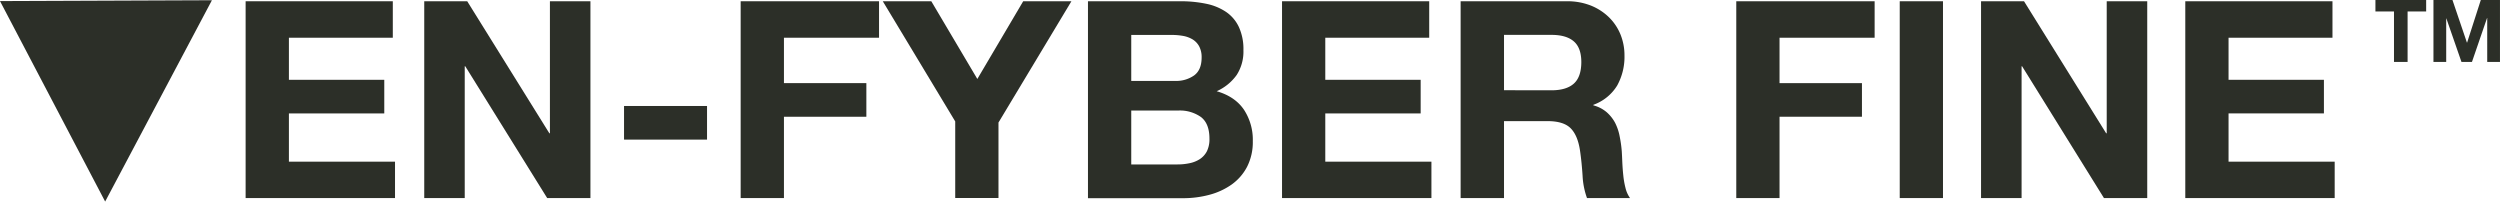
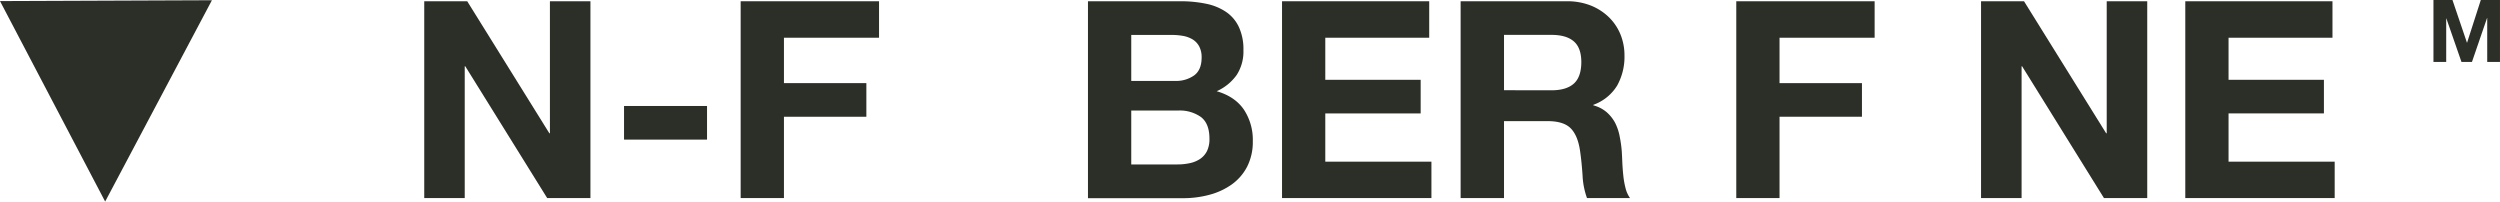
<svg xmlns="http://www.w3.org/2000/svg" viewBox="0 0 994.01 80.14">
  <defs>
    <style>.cls-1{fill:#2c2f28;}</style>
  </defs>
  <title>VEN-FYBER-FINE</title>
  <g id="Layer_2" data-name="Layer 2">
    <g id="Layer_1-2" data-name="Layer 1">
-       <path class="cls-1" d="M156.18.5V15H114.87V31.73h37.92V45.1H114.87V64.28h42.19V78.75H97.66V.5Z" />
      <path class="cls-1" d="M185.77.5,218.43,53h.22V.5h16.11V78.75h-17.2L185,26.36h-.22V78.75H168.68V.5Z" />
      <path class="cls-1" d="M281.12,42.14V55.51h-33V42.14Z" />
      <path class="cls-1" d="M349.51.5V15H311.7V33.05h32.77V46.42H311.7V78.75H294.49V.5Z" />
-       <path class="cls-1" d="M351,.5h19.29l18.3,30.9L406.83.5H426L397,48.72v30h-17.2V48.28Z" />
      <path class="cls-1" d="M469.4.5a49.33,49.33,0,0,1,10.2,1,22,22,0,0,1,7.89,3.24,14.89,14.89,0,0,1,5.09,6,20.9,20.9,0,0,1,1.81,9.2,17.15,17.15,0,0,1-2.68,9.87,19.49,19.49,0,0,1-7.95,6.46q7.23,2.09,10.8,7.29a21.73,21.73,0,0,1,3.56,12.55,21.62,21.62,0,0,1-2.3,10.25,20.07,20.07,0,0,1-6.2,7.07,27.57,27.57,0,0,1-8.87,4.05,39.91,39.91,0,0,1-10.25,1.32H432.58V.5Zm-2.19,31.67A12.36,12.36,0,0,0,474.77,30c2-1.46,3-3.84,3-7.13a9.08,9.08,0,0,0-1-4.49,7.37,7.37,0,0,0-2.63-2.74,11.19,11.19,0,0,0-3.78-1.37,25.74,25.74,0,0,0-4.44-.38H449.79v18.3Zm1,33.21a22.83,22.83,0,0,0,4.82-.5,11.79,11.79,0,0,0,4.06-1.64,8.35,8.35,0,0,0,2.79-3.12,10.85,10.85,0,0,0,1-5q0-6-3.39-8.6a14.51,14.51,0,0,0-9-2.57H449.79V65.38Z" />
      <path class="cls-1" d="M568.26.5V15H526.94V31.73h37.92V45.1H526.94V64.28h42.2V78.75h-59.4V.5Z" />
      <path class="cls-1" d="M623,.5a25.29,25.29,0,0,1,9.48,1.69,22,22,0,0,1,7.23,4.66,20.32,20.32,0,0,1,4.6,6.85,22,22,0,0,1,1.59,8.38A23.58,23.58,0,0,1,643,34a18.26,18.26,0,0,1-9.48,7.67v.22a13.29,13.29,0,0,1,5.26,2.69,15.05,15.05,0,0,1,3.4,4.27A20.07,20.07,0,0,1,644,54.31a47.89,47.89,0,0,1,.83,5.92q.11,1.86.21,4.38c.08,1.68.2,3.4.39,5.15a33.24,33.24,0,0,0,.88,5,11.58,11.58,0,0,0,1.8,4H631a30.44,30.44,0,0,1-1.76-8.88c-.22-3.43-.54-6.72-1-9.87q-.88-6.12-3.73-9t-9.32-2.85H598V78.75H580.75V.5Zm-6.14,35.4q5.91,0,8.88-2.64t3-8.54q0-5.7-3-8.28t-8.88-2.57H598v22Z" />
      <path class="cls-1" d="M745.36.5V15H707.55V33.05h32.77V46.42H707.55V78.75h-17.2V.5Z" />
-       <path class="cls-1" d="M772.54.5V78.75h-17.2V.5Z" />
      <path class="cls-1" d="M804.76.5,837.42,53h.22V.5h16.11V78.75H836.54L804,26.36h-.21V78.75H787.67V.5Z" />
      <path class="cls-1" d="M927.4.5V15H886.08V31.73H924V45.1H886.08V64.28h42.2V78.75h-59.4V.5Z" />
-       <path class="cls-1" d="M944.48,4.55V0h20.17V4.55h-7.38V24.63h-5.41V4.55Z" />
      <path class="cls-1" d="M975.11,0l5.75,16.94h.07L986.38,0H994V24.63h-5.07V7.17h-.07l-6,17.46h-4.17l-6-17.28h-.07V24.63h-5.07V0Z" />
      <polygon class="cls-1" points="84.26 0.1 0 0.43 41.81 80.14 84.26 0.1" />
    </g>
  </g>
</svg>